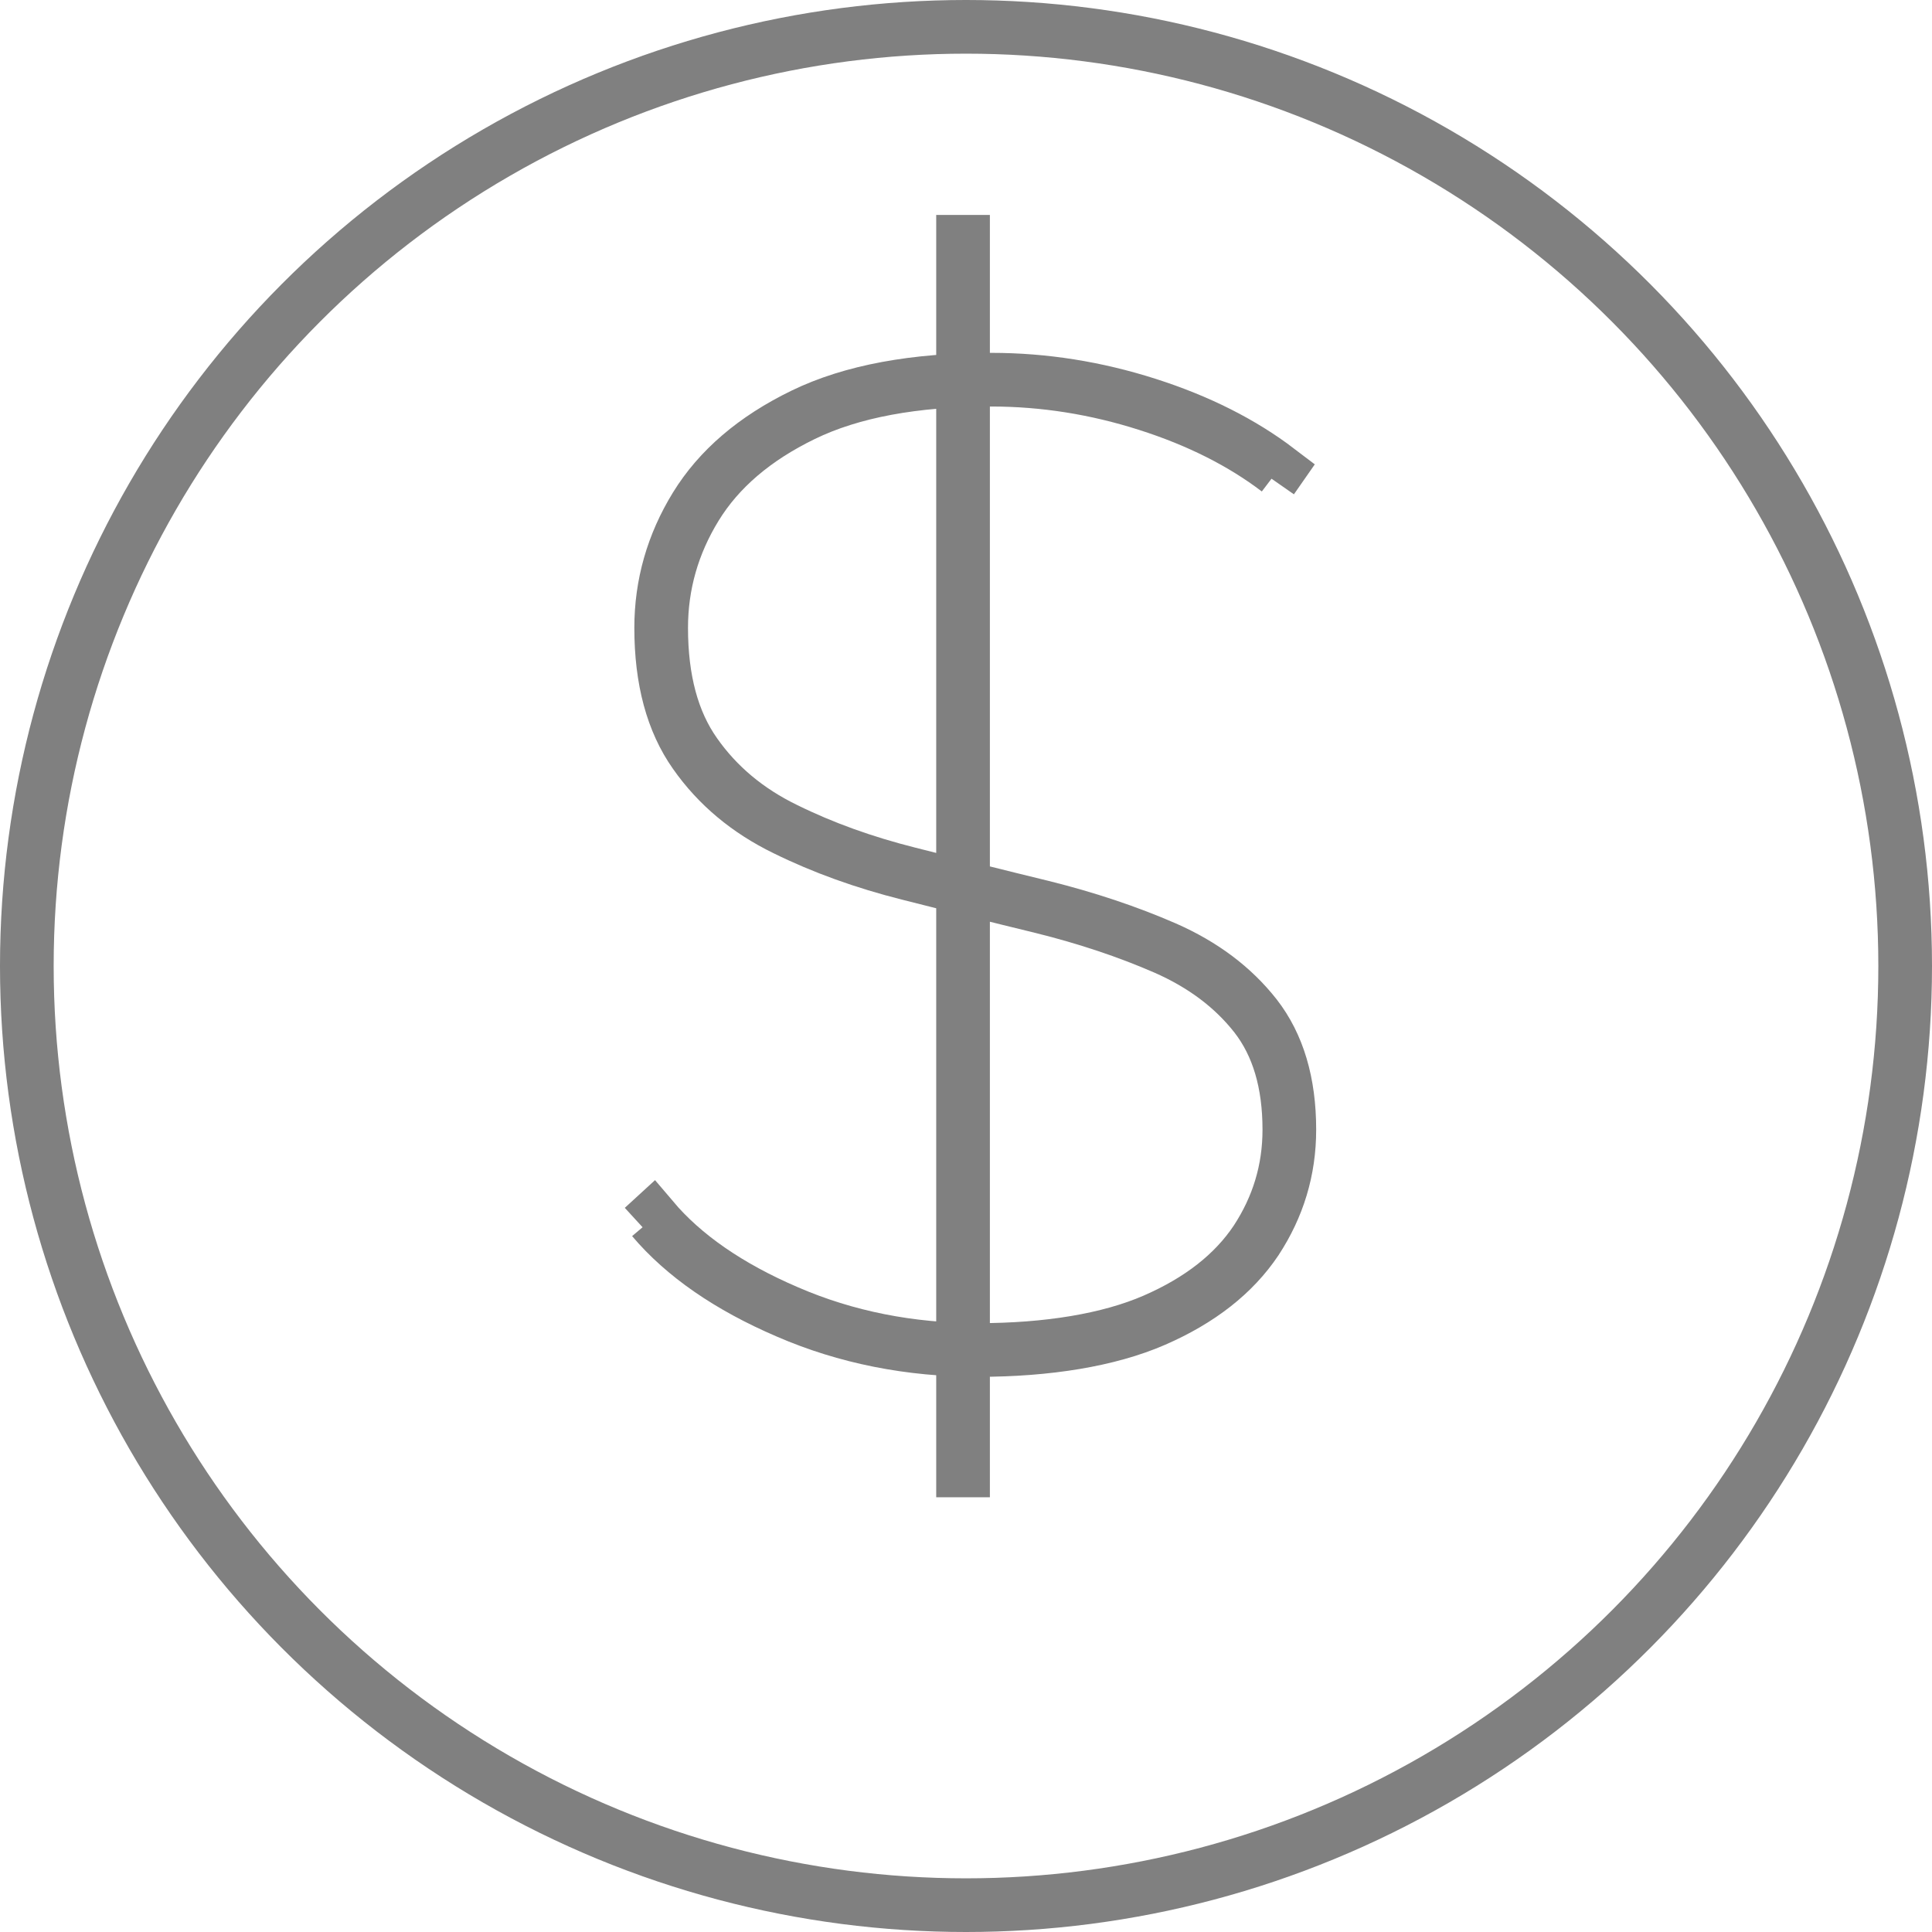
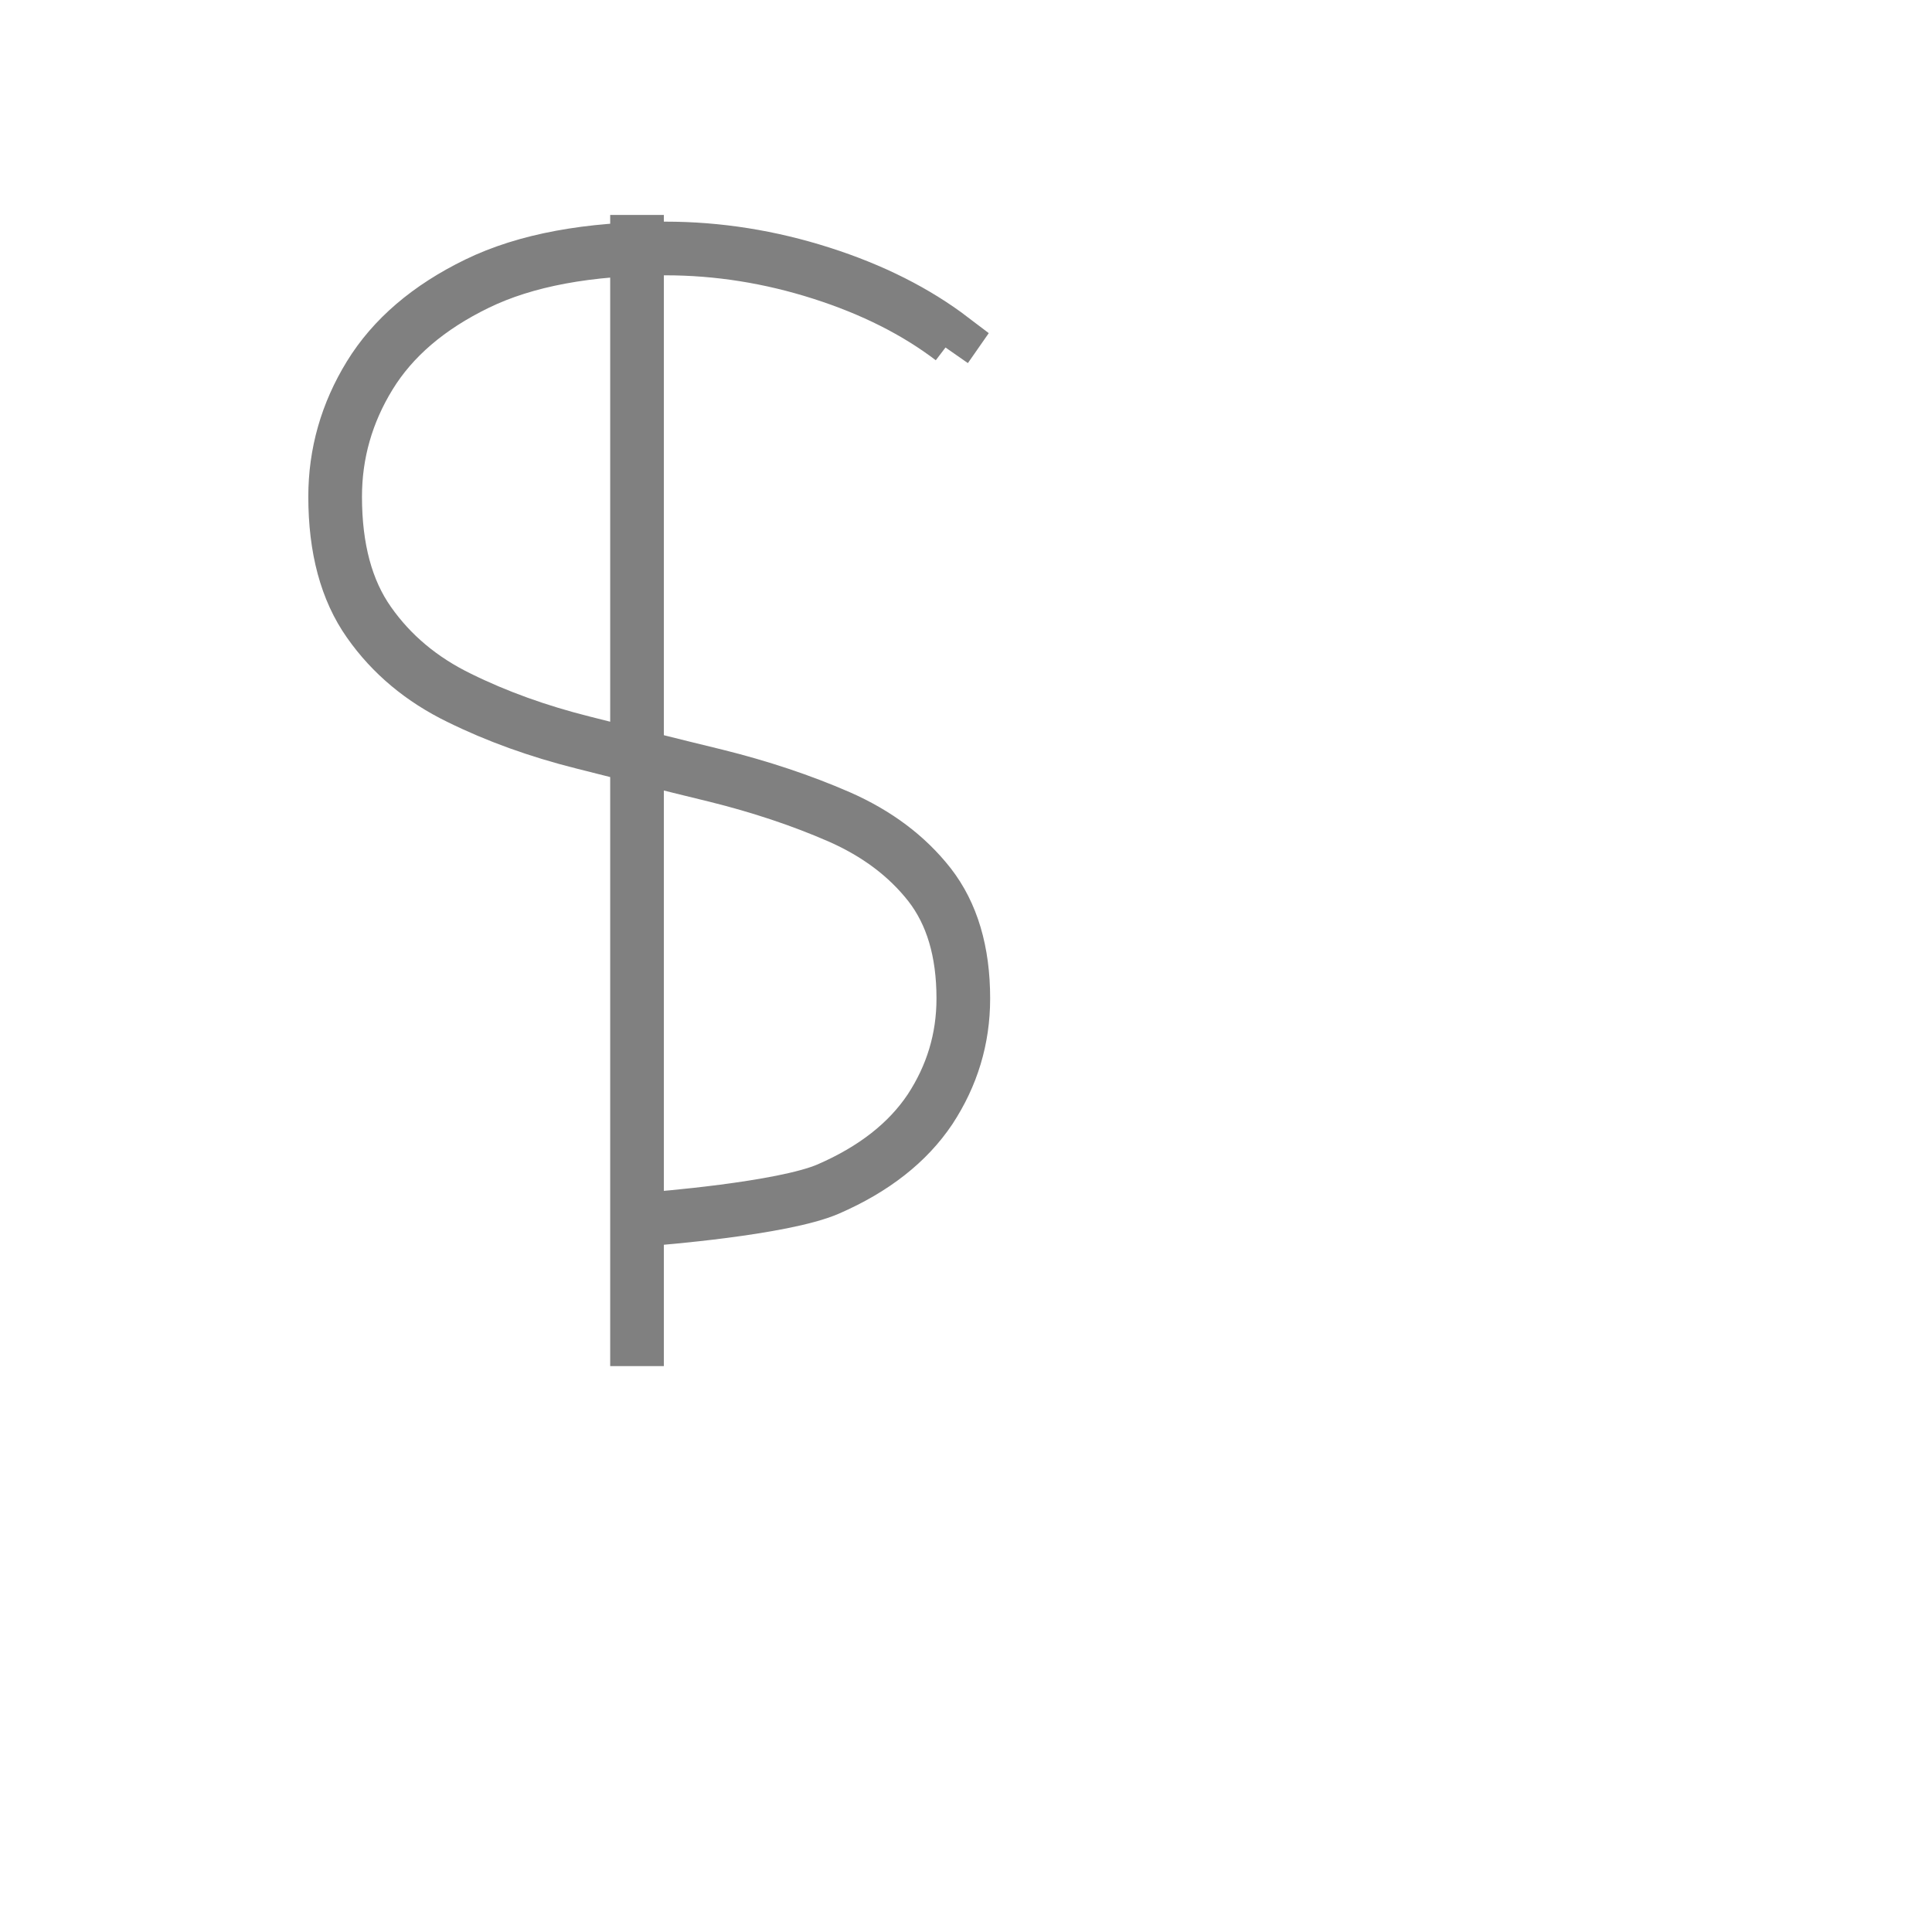
<svg xmlns="http://www.w3.org/2000/svg" id="Layer_2" data-name="Layer 2" viewBox="0 0 72 72">
  <defs>
    <style>
      .cls-1 {
        fill: none;
        stroke: gray;
        stroke-miterlimit: 10;
        stroke-width: 2px;
      }
    </style>
  </defs>
  <g id="Layer_1-2" data-name="Layer 1">
    <g>
-       <path class="cls-1" d="m23.96,45.75l.36-.33c1.16,1.37,2.83,2.53,5.02,3.47,2.19.95,4.57,1.42,7.13,1.42s4.85-.37,6.55-1.11c1.7-.74,2.96-1.73,3.79-2.97.82-1.25,1.24-2.62,1.24-4.13,0-1.75-.42-3.16-1.26-4.24-.84-1.07-1.96-1.91-3.37-2.53-1.4-.61-2.93-1.12-4.58-1.53-1.65-.4-3.31-.82-4.97-1.24-1.67-.42-3.2-.97-4.6-1.66-1.4-.68-2.53-1.62-3.37-2.82-.84-1.19-1.26-2.75-1.26-4.68,0-1.61.43-3.12,1.29-4.52.86-1.4,2.19-2.54,4-3.42,1.81-.88,4.15-1.31,7.02-1.31,1.96,0,3.9.31,5.81.92,1.91.61,3.53,1.43,4.87,2.45l-.23.33m-11.51,37.95V8.01" />
-       <circle class="cls-1" cx="36" cy="36" r="35" />
+       <path class="cls-1" d="m23.96,45.75l.36-.33s4.85-.37,6.55-1.11c1.7-.74,2.96-1.73,3.79-2.97.82-1.25,1.24-2.62,1.24-4.13,0-1.75-.42-3.16-1.26-4.24-.84-1.07-1.96-1.91-3.37-2.53-1.4-.61-2.93-1.12-4.58-1.53-1.65-.4-3.31-.82-4.97-1.24-1.67-.42-3.2-.97-4.6-1.66-1.4-.68-2.53-1.62-3.37-2.82-.84-1.19-1.26-2.75-1.26-4.68,0-1.61.43-3.12,1.29-4.52.86-1.4,2.19-2.54,4-3.42,1.81-.88,4.15-1.31,7.02-1.31,1.96,0,3.9.31,5.81.92,1.91.61,3.53,1.43,4.87,2.45l-.23.33m-11.51,37.95V8.01" />
    </g>
  </g>
</svg>